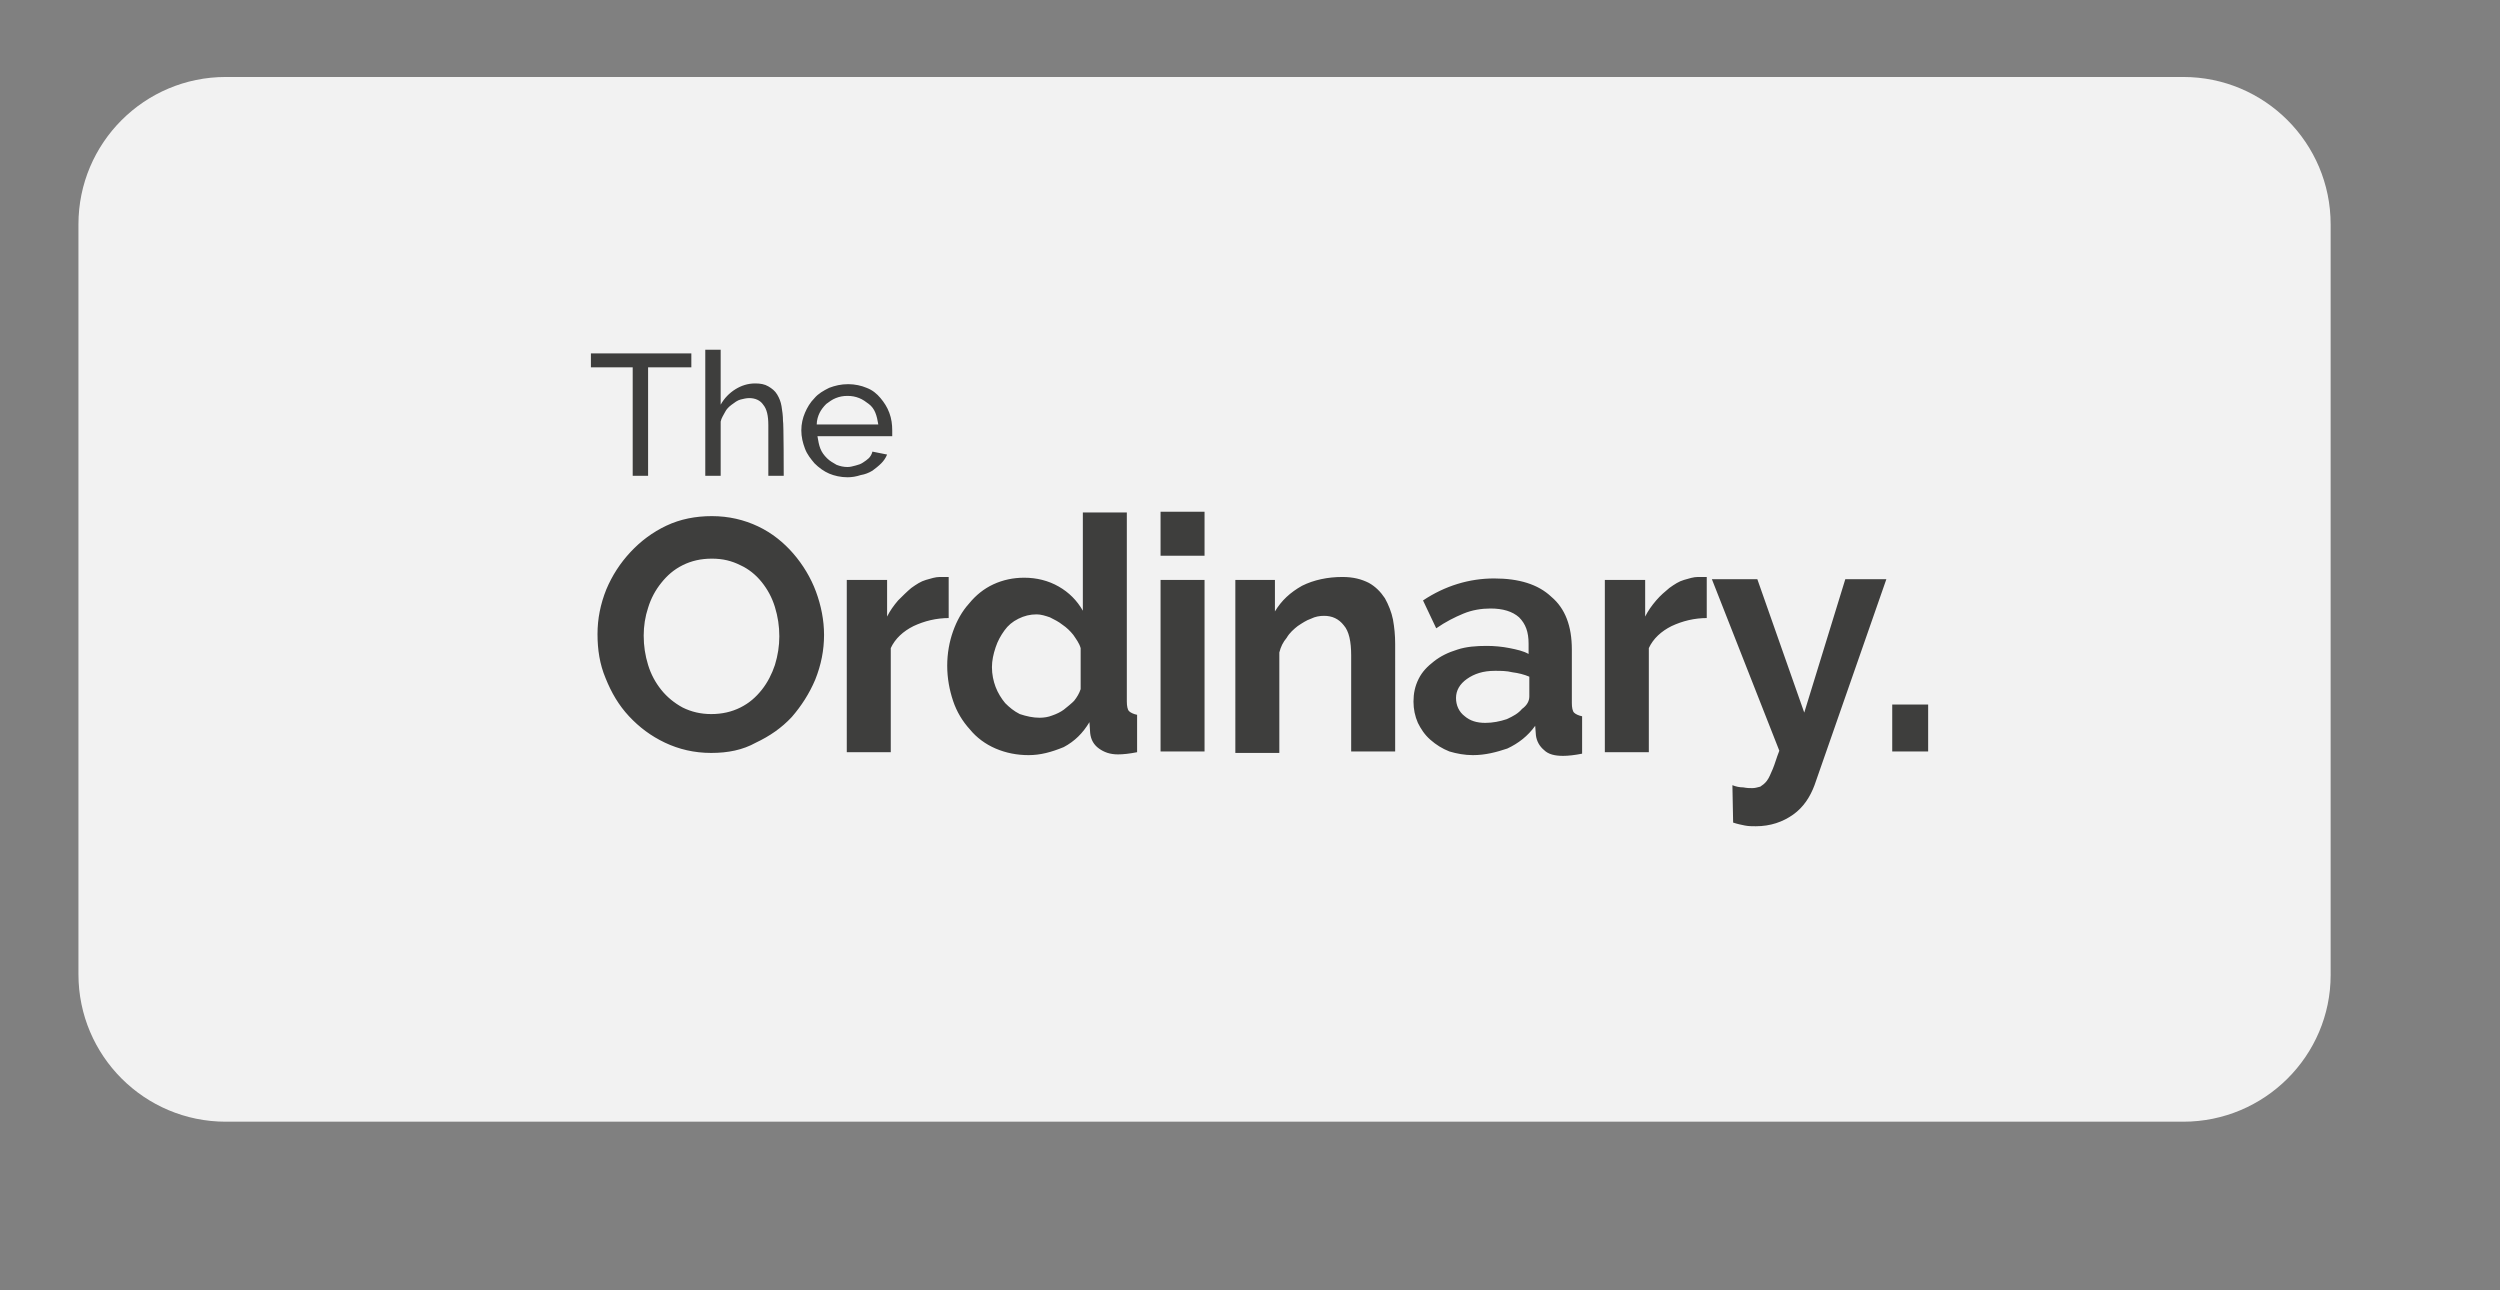
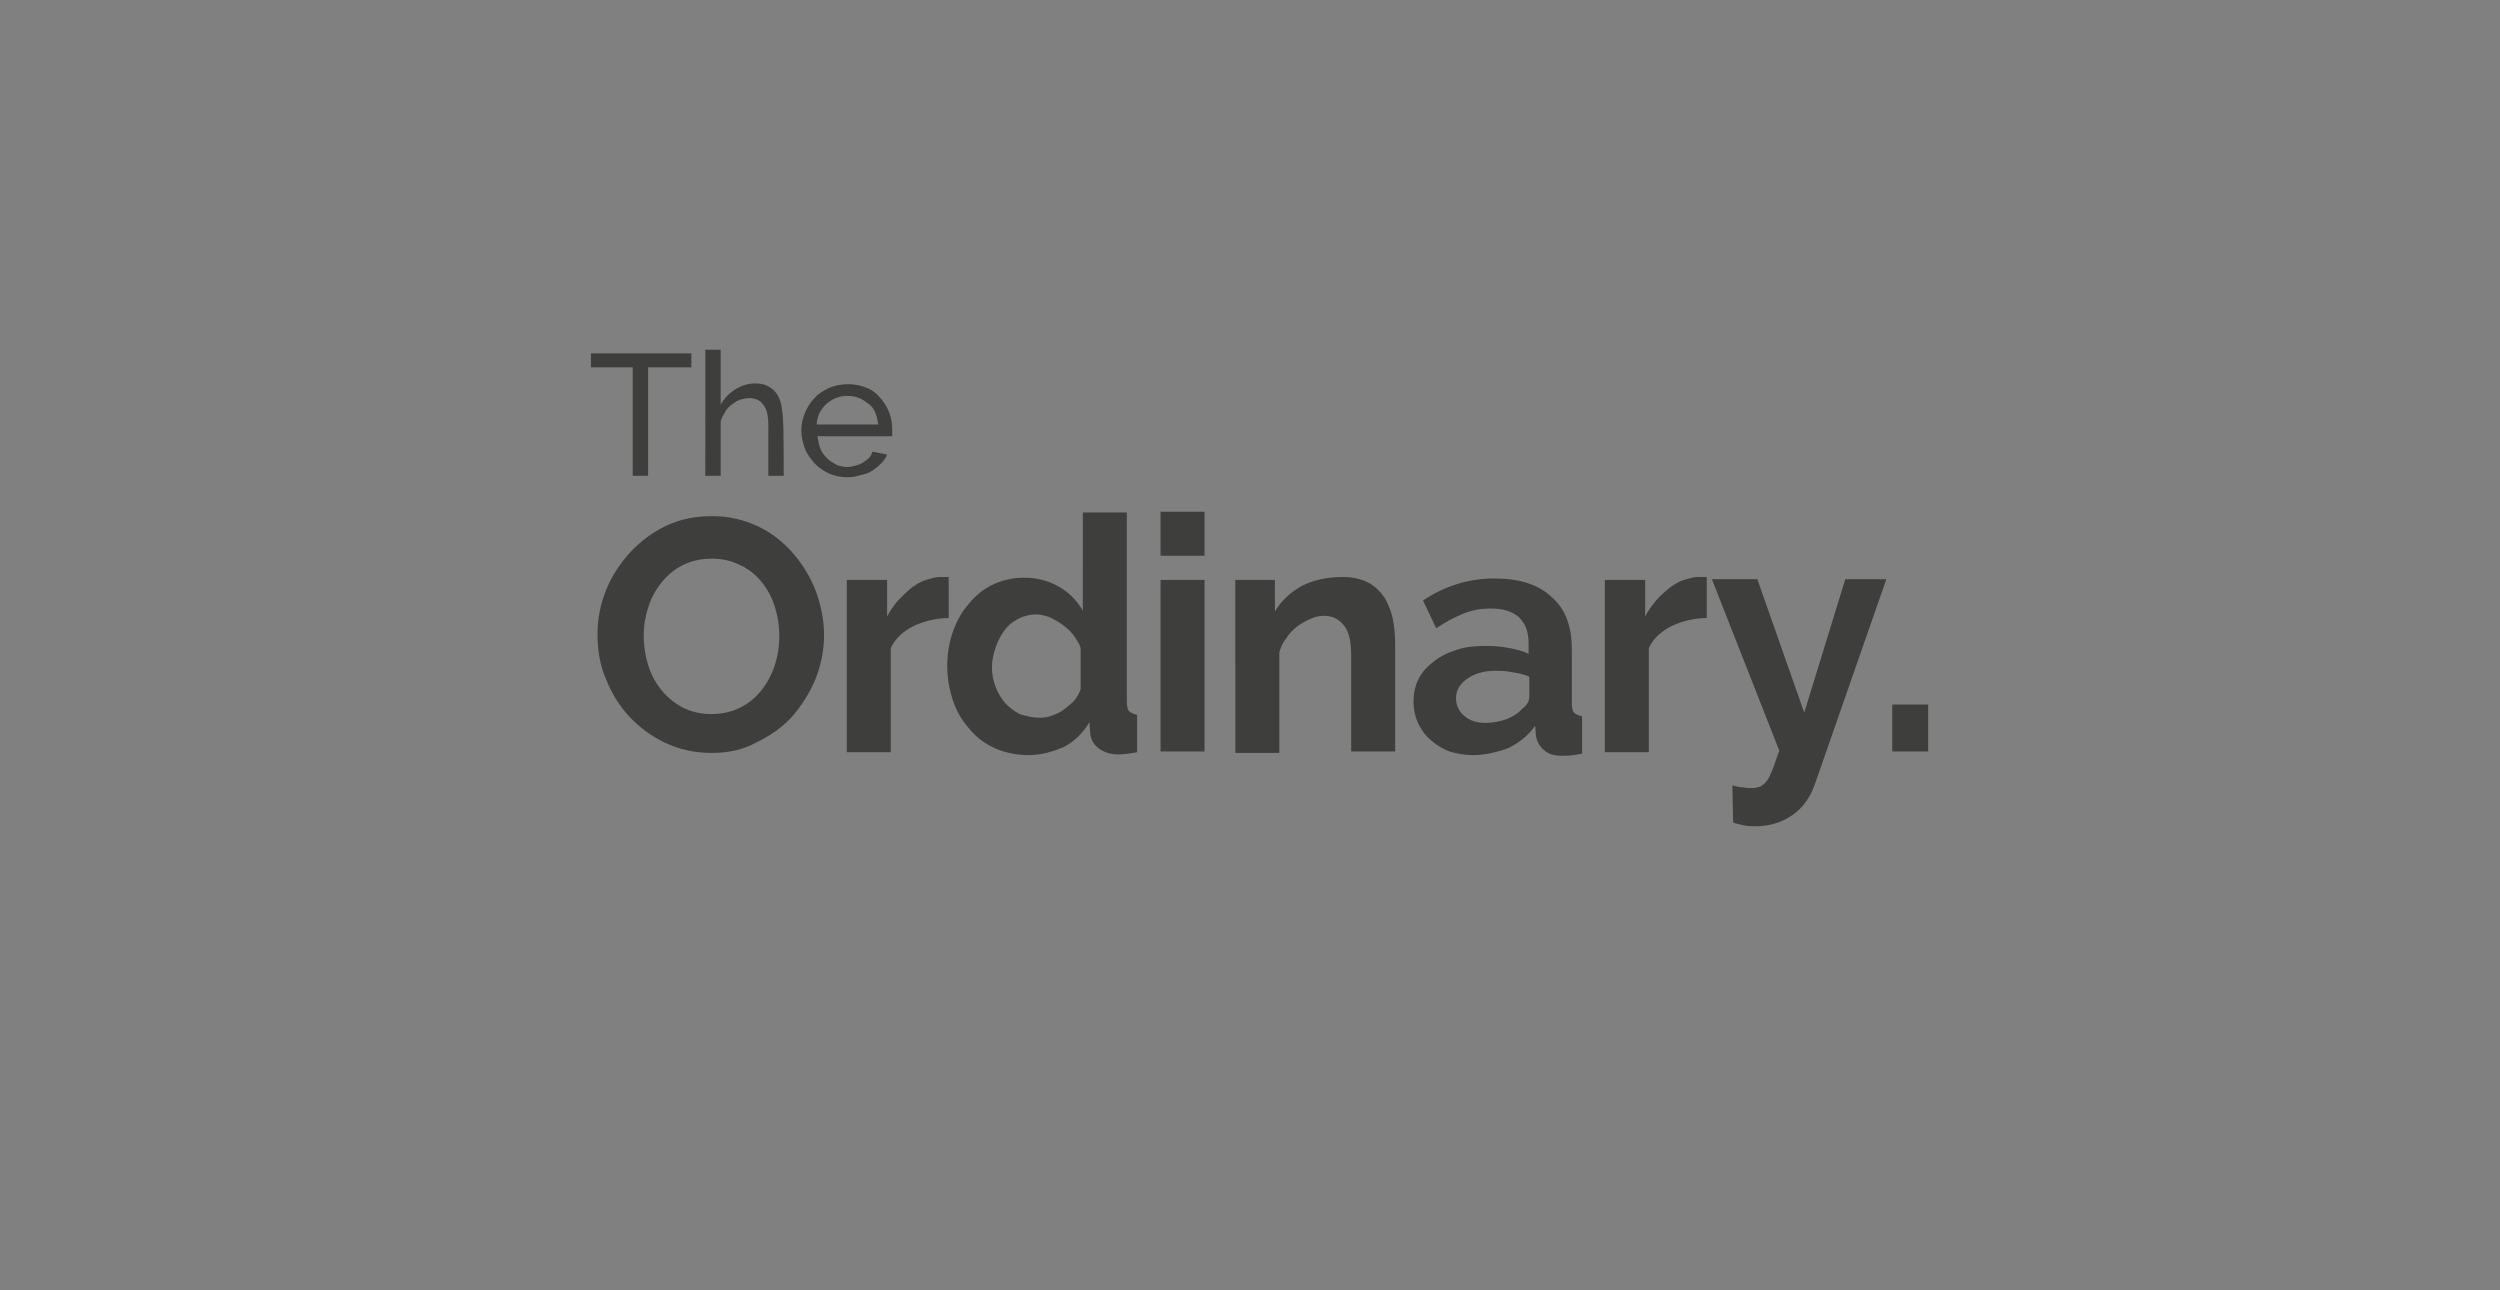
<svg xmlns="http://www.w3.org/2000/svg" version="1.1" id="Capa_1" x="0px" y="0px" viewBox="0 0 341 176" style="enable-background:new 0 0 341 176;" xml:space="preserve">
  <rect x="0" y="0" width="341" height="176" fill="#808080" stroke="none" />
  <style type="text/css">
	.st0{fill:#454547;}
	.st1{fill:#FDD618;}
	.st2{fill:#3E3E3D;}
	.st3{fill:url(#SVGID_1_);}
	.st4{fill:url(#SVGID_00000141450757505408166330000004803185872531591581_);}
	.st5{fill:#FFFFFF;}
	.st6{fill:url(#SVGID_00000112625648795269735250000013906225597167571872_);}
	.st7{fill:url(#SVGID_00000108290928415599570500000014486756258501239455_);}
	.st8{fill:#F2F2F2;}
	.st9{clip-path:url(#SVGID_00000020396772210053958780000013403491574356270758_);}
	.st10{fill:none;stroke:#3E3E3D;stroke-width:1.688;stroke-miterlimit:10;}
	.st11{fill-rule:evenodd;clip-rule:evenodd;fill:#3E3E3D;}
	.st12{fill:none;stroke:#FF0000;stroke-width:2;stroke-miterlimit:10;}
	.st13{opacity:0.85;fill:#FFFFFF;}
</style>
  <g>
-     <path class="st8" d="M297.8,153h-267c-11.1,0-20.1-9-20.1-20.1V30.6c0-11.1,9-20.1,20.1-20.1h267c11.1,0,20.1,9,20.1,20.1V133   C317.9,144,308.9,153,297.8,153z" />
    <g>
      <path class="st2" d="M94.2,50.1h-5.8v14.8h-2.1V50.1h-5.7v-1.9h13.7V50.1z M106.9,64.9h-2.1V58c0-1.3-0.2-2.2-0.7-2.8    c-0.4-0.6-1.1-0.9-1.9-0.9c-0.4,0-0.8,0.1-1.2,0.2s-0.8,0.4-1.2,0.7c-0.4,0.3-0.7,0.6-0.9,1s-0.5,0.8-0.6,1.3v7.4h-2.1V47.7h2.1    v7.5c0.5-0.9,1.2-1.6,2-2.1c0.8-0.5,1.7-0.8,2.7-0.8c0.7,0,1.3,0.1,1.8,0.4c0.5,0.3,0.9,0.6,1.2,1.1c0.3,0.5,0.5,1,0.6,1.6    c0.1,0.6,0.2,1.3,0.2,2C106.9,57.6,106.9,64.9,106.9,64.9z M115.6,65.1c-0.9,0-1.8-0.2-2.5-0.5s-1.4-0.8-2-1.4    c-0.5-0.6-1-1.2-1.3-2c-0.3-0.8-0.5-1.6-0.5-2.5c0-0.9,0.2-1.7,0.5-2.4s0.7-1.4,1.3-2c0.5-0.6,1.2-1,2-1.4    c0.8-0.3,1.6-0.5,2.6-0.5c0.9,0,1.8,0.2,2.5,0.5c0.8,0.3,1.4,0.8,1.9,1.4c0.5,0.6,0.9,1.2,1.2,2s0.4,1.6,0.4,2.4    c0,0.2,0,0.3,0,0.5c0,0.2,0,0.2,0,0.3h-10.2c0.1,0.6,0.2,1.2,0.4,1.7s0.5,0.9,0.9,1.3c0.4,0.4,0.8,0.6,1.3,0.9    c0.5,0.2,1,0.3,1.5,0.3c0.4,0,0.7-0.1,1.1-0.2c0.4-0.1,0.7-0.2,1-0.4c0.3-0.2,0.6-0.4,0.8-0.6c0.2-0.2,0.4-0.5,0.5-0.9L121,62    c-0.2,0.5-0.5,0.9-0.8,1.2c-0.4,0.4-0.8,0.7-1.2,1c-0.5,0.3-1,0.5-1.6,0.6C116.8,65,116.2,65.1,115.6,65.1z M119.8,57.9    c-0.1-0.6-0.2-1.1-0.4-1.6c-0.2-0.5-0.5-0.9-0.9-1.2c-0.4-0.3-0.8-0.6-1.3-0.8c-0.5-0.2-1-0.3-1.6-0.3s-1.1,0.1-1.6,0.3    c-0.5,0.2-0.9,0.5-1.3,0.8c-0.4,0.4-0.7,0.8-0.9,1.2s-0.4,1-0.4,1.6H119.8L119.8,57.9z M97,102.7c-2.3,0-4.4-0.5-6.3-1.4    s-3.5-2.1-4.9-3.6c-1.4-1.5-2.4-3.2-3.2-5.2c-0.8-1.9-1.1-3.9-1.1-6c0-2.1,0.4-4.1,1.2-6.1c0.8-1.9,1.9-3.6,3.3-5.1    c1.4-1.5,3-2.7,4.9-3.6s4-1.3,6.2-1.3c2.3,0,4.4,0.5,6.3,1.4c1.9,0.9,3.5,2.2,4.8,3.7s2.4,3.3,3.1,5.2c0.7,1.9,1.1,3.9,1.1,5.9    c0,2.1-0.4,4.1-1.2,6.1c-0.8,1.9-1.9,3.6-3.2,5.1c-1.4,1.5-3,2.6-4.9,3.5C101.3,102.3,99.3,102.7,97,102.7z M87.8,86.7    c0,1.4,0.2,2.7,0.6,4c0.4,1.3,1,2.4,1.8,3.4c0.8,1,1.8,1.8,2.9,2.4c1.2,0.6,2.5,0.9,3.9,0.9c1.5,0,2.8-0.3,4-0.9s2.1-1.4,2.9-2.4    c0.8-1,1.4-2.2,1.8-3.4c0.4-1.3,0.6-2.6,0.6-3.9c0-1.4-0.2-2.7-0.6-4c-0.4-1.3-1-2.4-1.8-3.4c-0.8-1-1.8-1.8-2.9-2.3    c-1.2-0.6-2.4-0.9-3.9-0.9c-1.5,0-2.8,0.3-4,0.9s-2.1,1.4-2.9,2.4c-0.8,1-1.4,2.1-1.8,3.4C88,84.1,87.8,85.4,87.8,86.7z     M129.5,84.3c-1.8,0-3.4,0.4-4.9,1.1c-1.4,0.7-2.5,1.7-3.1,3v14.2h-6V79.1h5.5v5c0.4-0.8,0.9-1.5,1.5-2.2c0.6-0.6,1.2-1.2,1.8-1.7    c0.7-0.5,1.3-0.9,2-1.1c0.7-0.2,1.3-0.4,1.9-0.4c0.3,0,0.6,0,0.7,0s0.3,0,0.5,0V84.3L129.5,84.3z M140.3,103    c-1.6,0-3.1-0.3-4.5-0.9c-1.4-0.6-2.6-1.5-3.5-2.6c-1-1.1-1.8-2.4-2.3-3.9c-0.5-1.5-0.8-3.1-0.8-4.8s0.3-3.3,0.8-4.7    s1.2-2.7,2.2-3.8c0.9-1.1,2-2,3.3-2.6c1.3-0.6,2.7-0.9,4.2-0.9c1.7,0,3.3,0.4,4.7,1.2c1.4,0.8,2.5,1.9,3.3,3.3V69.9h6v25.8    c0,0.6,0.1,1.1,0.3,1.3s0.6,0.4,1.1,0.5v5.1c-1,0.2-1.9,0.3-2.6,0.3c-1.1,0-1.9-0.3-2.6-0.8c-0.7-0.5-1.1-1.2-1.2-2.1l-0.1-1.5    c-0.9,1.5-2,2.6-3.5,3.4C143.4,102.6,141.9,103,140.3,103z M141.8,97.9c0.6,0,1.2-0.1,1.7-0.3c0.6-0.2,1.2-0.5,1.6-0.8    c0.5-0.4,1-0.8,1.4-1.2c0.4-0.5,0.7-1,0.9-1.6v-5.6c-0.2-0.7-0.6-1.2-1-1.8c-0.4-0.5-0.9-1-1.5-1.4c-0.5-0.4-1.1-0.7-1.7-1    c-0.6-0.2-1.2-0.4-1.8-0.4c-0.9,0-1.7,0.2-2.5,0.6c-0.8,0.4-1.4,0.9-1.9,1.6c-0.5,0.7-0.9,1.4-1.2,2.3c-0.3,0.9-0.5,1.8-0.5,2.7    c0,1,0.2,1.9,0.5,2.7c0.3,0.8,0.8,1.6,1.3,2.2c0.6,0.6,1.2,1.1,2,1.5C140,97.7,140.9,97.9,141.8,97.9z M158.3,75.8v-6h6v6H158.3z     M158.3,102.5V79.1h6v23.4H158.3z M190.3,102.5h-6V89.4c0-1.9-0.3-3.3-1-4.1c-0.7-0.9-1.6-1.3-2.7-1.3c-0.6,0-1.2,0.1-1.8,0.4    c-0.6,0.2-1.2,0.6-1.8,1c-0.5,0.4-1.1,0.9-1.5,1.6c-0.5,0.6-0.8,1.2-1,2v13.7h-6V79.1h5.4v4.3c0.9-1.5,2.1-2.6,3.7-3.5    c1.6-0.8,3.5-1.2,5.5-1.2c1.5,0,2.6,0.3,3.6,0.8c0.9,0.5,1.6,1.2,2.2,2.1c0.5,0.9,0.9,1.9,1.1,2.9c0.2,1.1,0.3,2.2,0.3,3.3    L190.3,102.5L190.3,102.5z M200.9,103c-1.1,0-2.2-0.2-3.2-0.5c-1-0.4-1.8-0.9-2.6-1.6s-1.3-1.5-1.7-2.3c-0.4-0.9-0.6-1.9-0.6-2.9    c0-1.1,0.2-2.1,0.7-3.1s1.2-1.7,2.1-2.4c0.9-0.7,1.9-1.2,3.2-1.6c1.2-0.4,2.6-0.5,4-0.5c1,0,2.1,0.1,3.1,0.3    c1,0.2,1.9,0.4,2.6,0.8v-1.4c0-1.6-0.4-2.7-1.3-3.6c-0.9-0.8-2.2-1.2-3.9-1.2c-1.2,0-2.5,0.2-3.7,0.7c-1.2,0.5-2.4,1.1-3.7,2    l-1.8-3.8c3-2,6.3-3,9.7-3c3.4,0,6,0.8,7.8,2.5c1.9,1.6,2.8,4,2.8,7.2v7.3c0,0.6,0.1,1.1,0.3,1.3s0.6,0.4,1.1,0.5v5.1    c-1,0.2-1.9,0.3-2.6,0.3c-1.1,0-2-0.2-2.6-0.8c-0.6-0.5-1-1.2-1.1-2l-0.1-1.3c-1,1.4-2.3,2.4-3.8,3.1    C204.1,102.6,202.6,103,200.9,103z M202.6,98.6c1,0,2-0.2,2.9-0.5c0.9-0.4,1.6-0.8,2.1-1.4c0.7-0.5,1-1.1,1-1.7v-2.7    c-0.7-0.3-1.5-0.5-2.3-0.6c-0.8-0.2-1.6-0.2-2.4-0.2c-1.6,0-2.8,0.4-3.8,1.1c-1,0.7-1.5,1.6-1.5,2.6c0,1,0.4,1.9,1.2,2.5    C200.5,98.3,201.4,98.6,202.6,98.6z M232.9,84.3c-1.8,0-3.4,0.4-4.9,1.1c-1.4,0.7-2.5,1.7-3.1,3v14.2h-6V79.1h5.5v5    c0.4-0.8,0.9-1.5,1.5-2.2s1.2-1.2,1.8-1.7c0.7-0.5,1.3-0.9,2-1.1c0.7-0.2,1.3-0.4,1.9-0.4c0.3,0,0.6,0,0.7,0s0.3,0,0.5,0V84.3    L232.9,84.3z M236.3,107.1c0.5,0.2,1,0.3,1.5,0.3c0.5,0.1,0.9,0.1,1.2,0.1c0.4,0,0.7-0.1,1.1-0.2c0.3-0.2,0.6-0.4,0.9-0.8    c0.3-0.4,0.5-0.9,0.8-1.6c0.3-0.7,0.5-1.5,0.9-2.5l-9.2-23.4h6.2l6.4,18.2l5.6-18.2h5.6l-9.8,28.1c-0.6,1.6-1.5,3-2.9,4    c-1.4,1-3.1,1.6-5.1,1.6c-0.5,0-1,0-1.5-0.1c-0.5-0.1-1-0.2-1.6-0.4L236.3,107.1L236.3,107.1z M258.1,102.5v-6.4h4.9v6.4H258.1z" />
    </g>
  </g>
</svg>